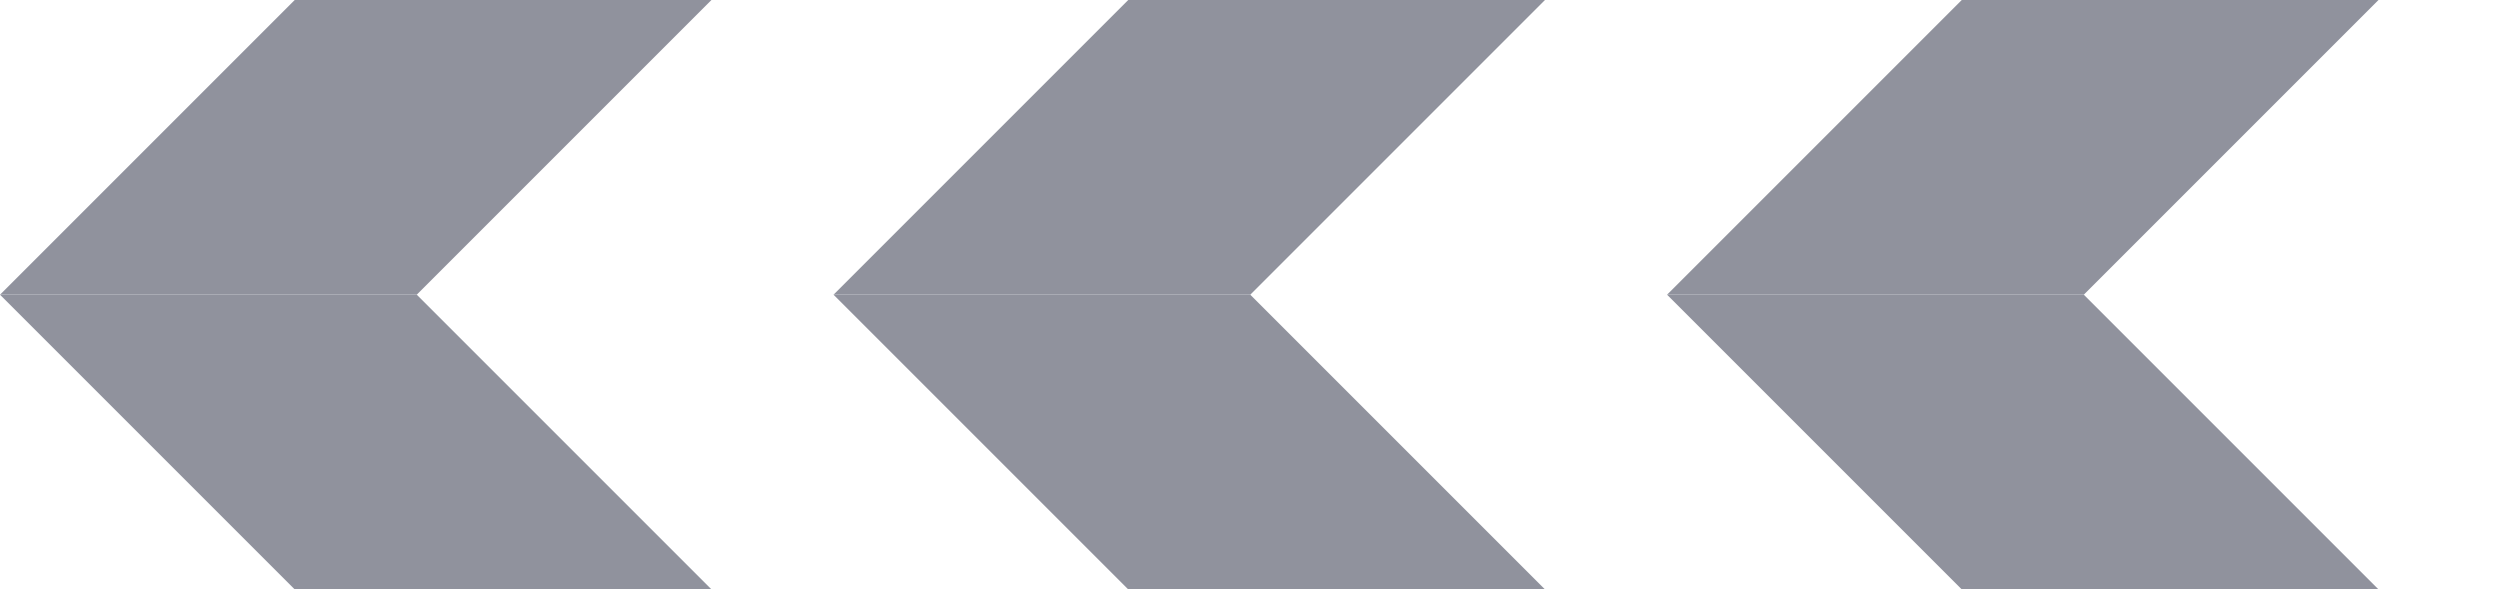
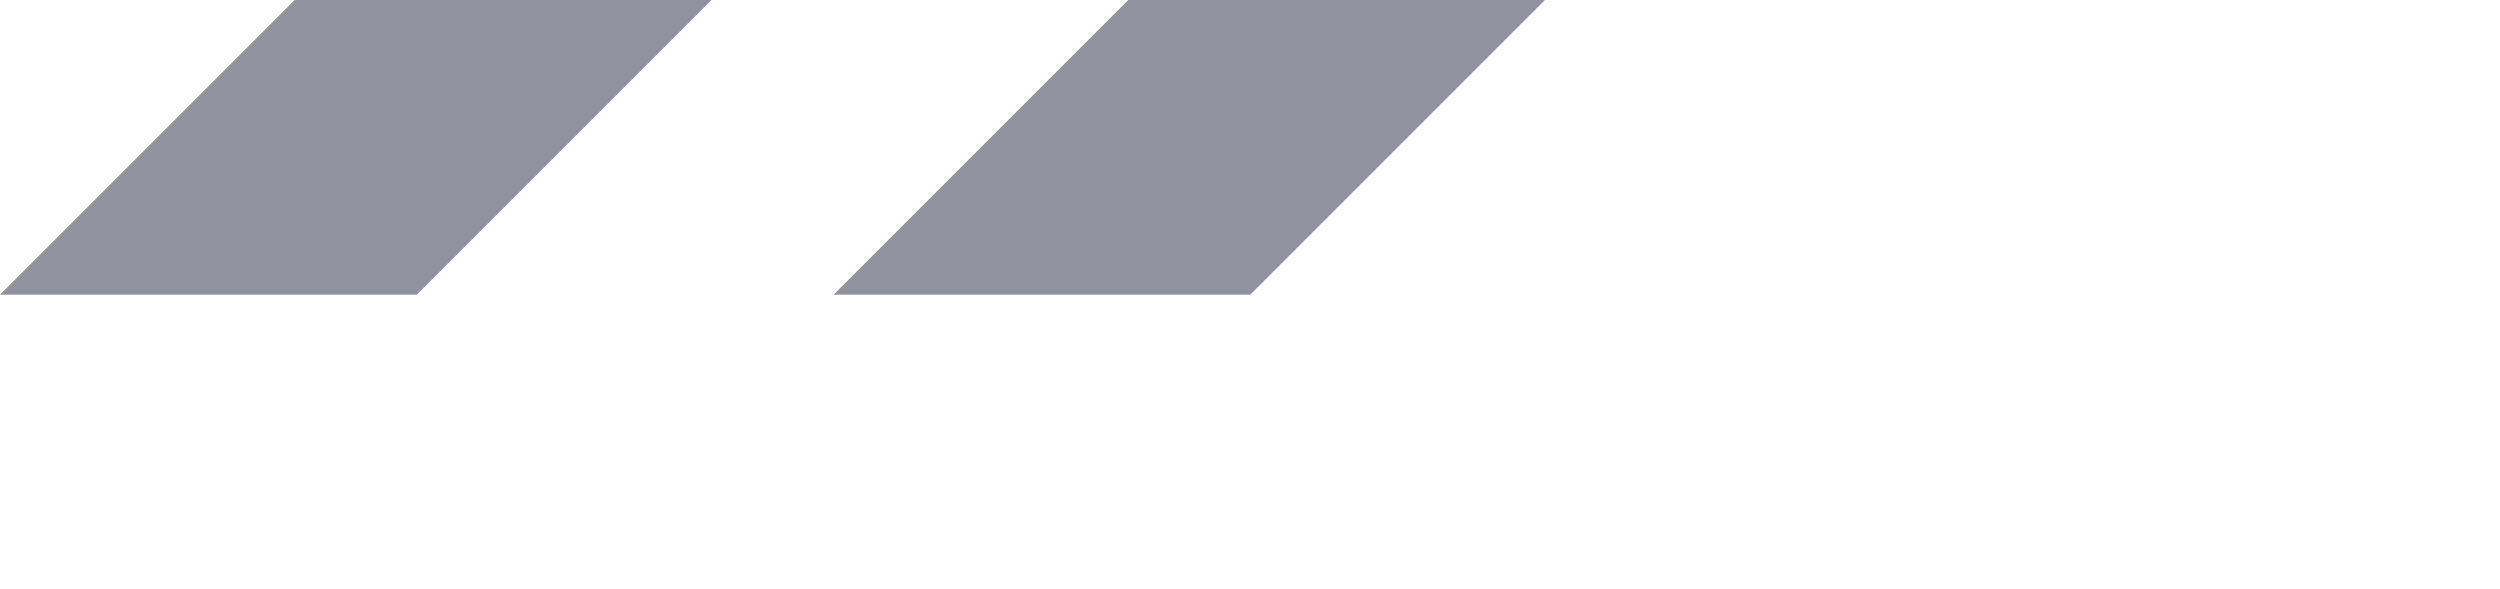
<svg xmlns="http://www.w3.org/2000/svg" width="1018" height="240" viewBox="0 0 1018 240" fill="none">
  <g opacity="0.5">
    <path d="M289.706 1.87135e-05L120 1.66898e-05L1.43099e-06 120L169.706 120L289.706 1.87135e-05Z" fill="#22263C" />
    <path d="M629.117 3.80197e-05L459.411 3.5996e-05L339.411 120L509.117 120L629.117 3.80197e-05Z" fill="#22263C" />
-     <path d="M968.528 5.73259e-05L798.823 5.53022e-05L678.823 120L848.528 120L968.528 5.73259e-05Z" fill="#22263C" />
    <path d="M1307.94 7.66322e-05L1138.23 7.46085e-05L1018.23 120L1187.94 120L1307.94 7.66322e-05Z" fill="#22263C" />
-     <path d="M1647.35 9.59384e-05L1477.64 9.39147e-05L1357.65 120L1527.35 120L1647.35 9.59384e-05Z" fill="#22263C" />
    <path d="M1986.76 0L1817.06 0L1697.06 120L1866.76 120L1986.76 0Z" fill="#22263C" />
-     <path d="M289.706 240L120 240L1.43099e-06 120L169.706 120L289.706 240Z" fill="#22263C" />
-     <path d="M629.117 240L459.411 240L339.411 120L509.117 120L629.117 240Z" fill="#22263C" />
-     <path d="M968.528 240L798.823 240L678.823 120L848.528 120L968.528 240Z" fill="#22263C" />
    <path d="M1307.94 240L1138.23 240L1018.23 120L1187.94 120L1307.94 240Z" fill="#22263C" />
-     <path d="M1647.35 240L1477.64 240L1357.65 120L1527.35 120L1647.35 240Z" fill="#22263C" />
+     <path d="M1647.35 240L1357.65 120L1527.35 120L1647.35 240Z" fill="#22263C" />
    <path d="M1986.76 240L1817.06 240L1697.06 120L1866.76 120L1986.76 240Z" fill="#22263C" />
  </g>
</svg>